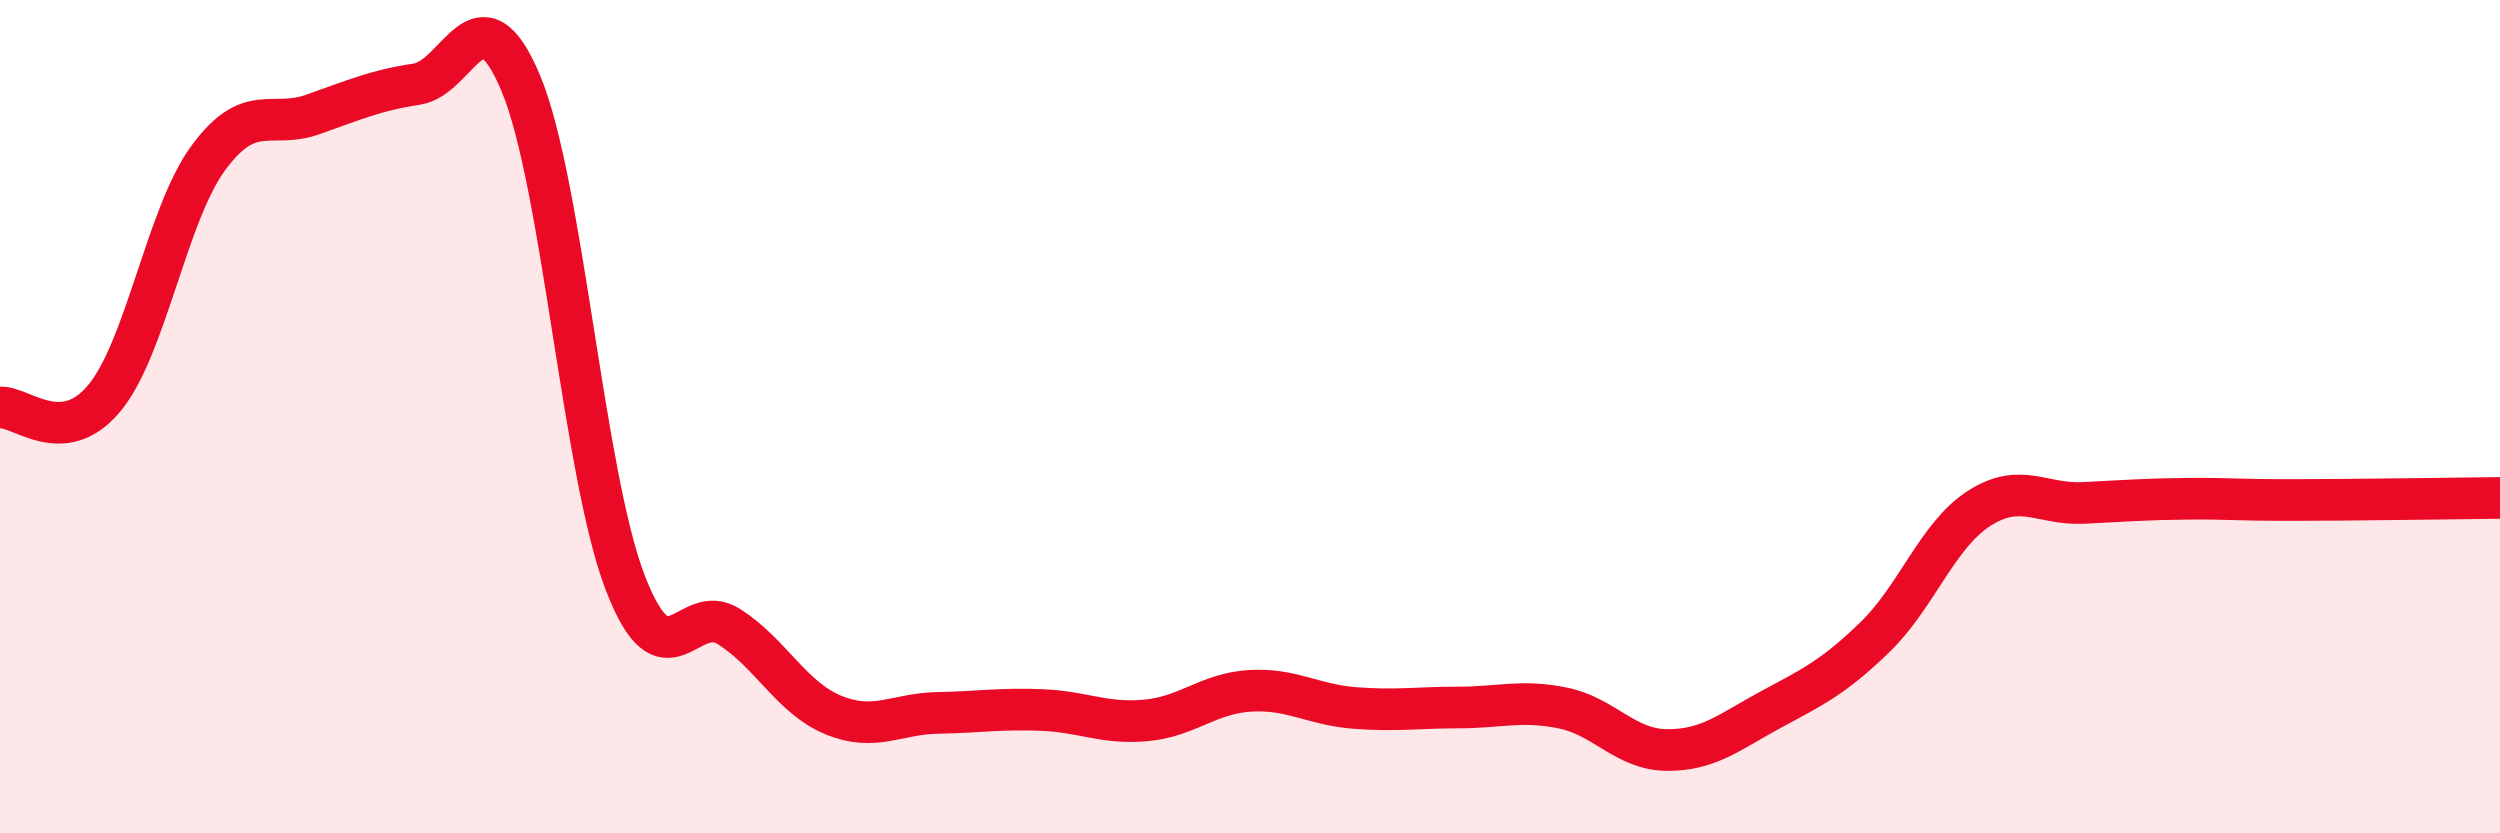
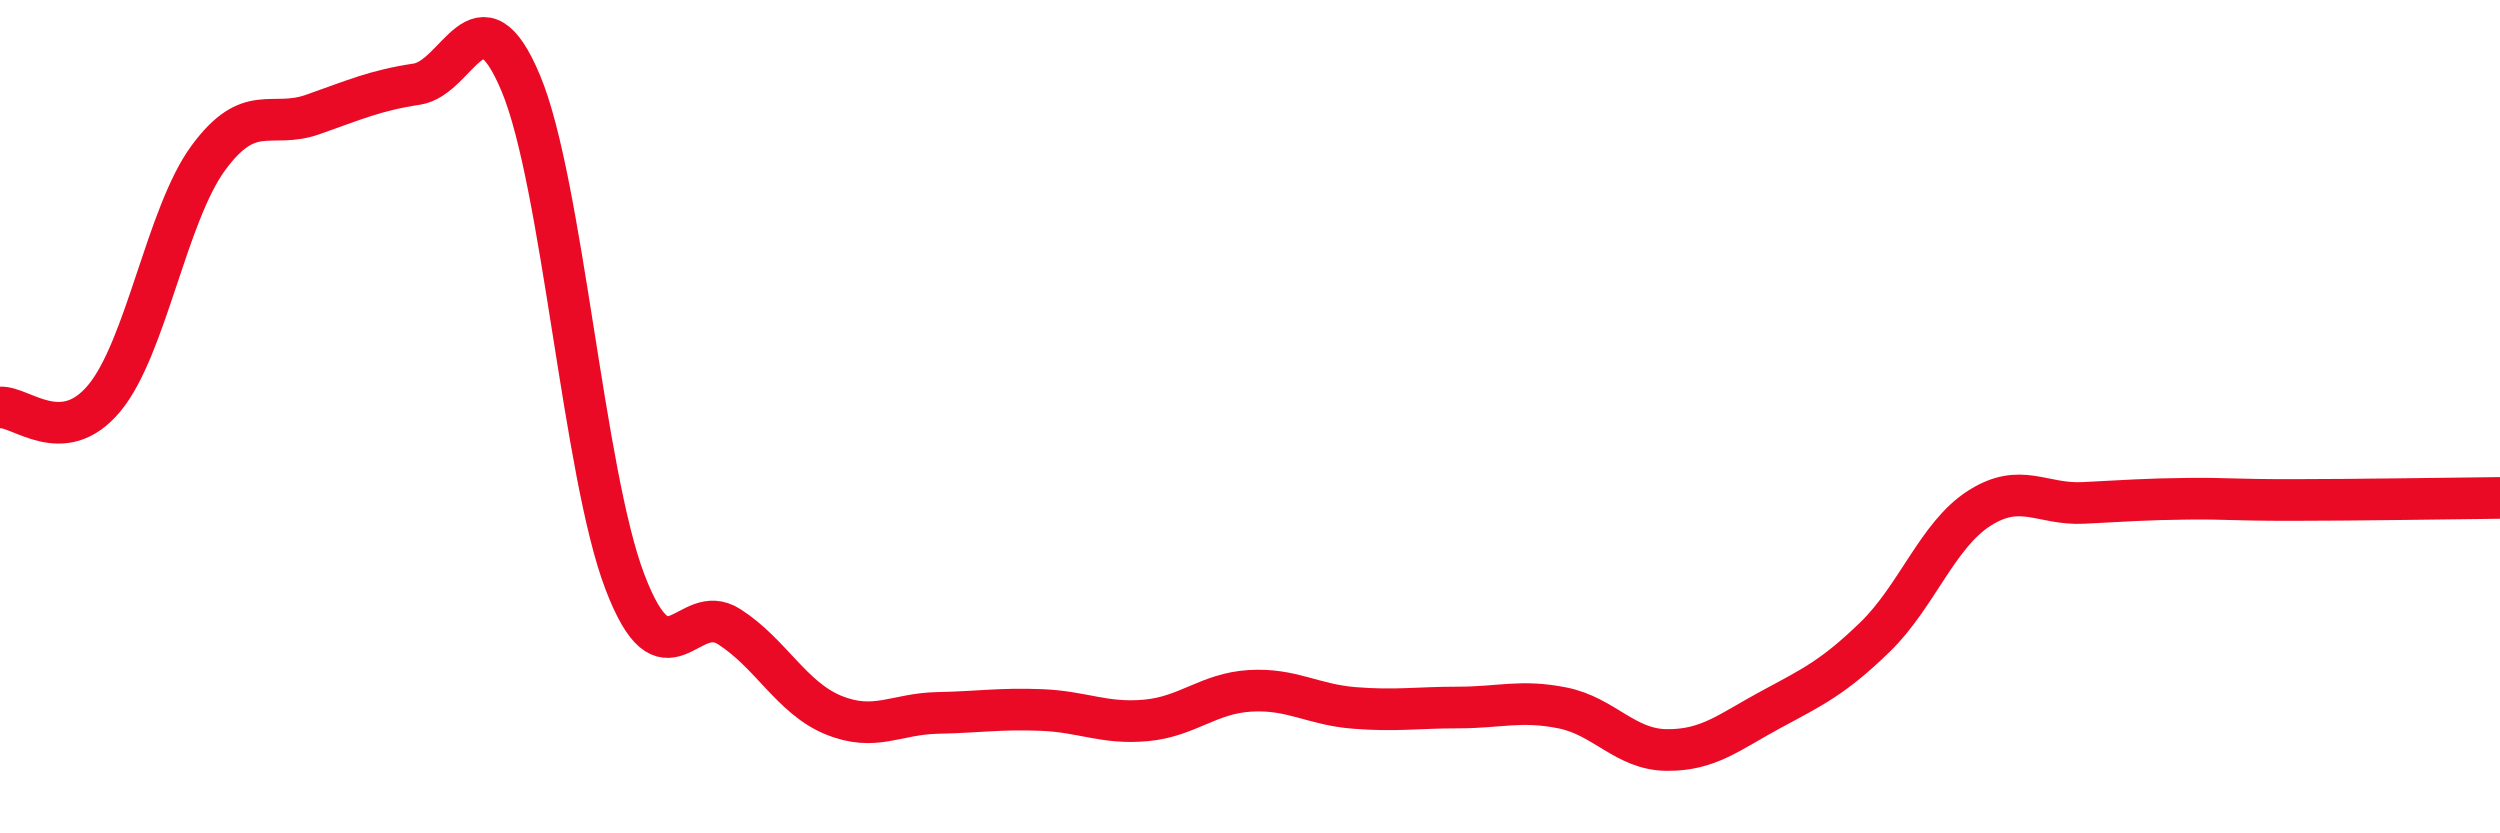
<svg xmlns="http://www.w3.org/2000/svg" width="60" height="20" viewBox="0 0 60 20">
-   <path d="M 0,9.78 C 0.5,9.74 1.5,10.76 2.5,9.56 C 3.5,8.36 4,5.15 5,3.79 C 6,2.43 6.5,3.1 7.5,2.75 C 8.5,2.4 9,2.17 10,2.02 C 11,1.87 11.5,-0.39 12.5,2 C 13.5,4.39 14,11.36 15,13.97 C 16,16.58 16.5,14.4 17.5,15.04 C 18.5,15.68 19,16.75 20,17.16 C 21,17.57 21.5,17.13 22.5,17.11 C 23.5,17.09 24,17 25,17.04 C 26,17.08 26.5,17.38 27.5,17.29 C 28.5,17.2 29,16.64 30,16.58 C 31,16.52 31.5,16.91 32.5,16.99 C 33.5,17.07 34,16.98 35,16.98 C 36,16.98 36.5,16.79 37.5,16.99 C 38.5,17.19 39,17.99 40,18 C 41,18.01 41.5,17.57 42.5,17.03 C 43.5,16.49 44,16.26 45,15.29 C 46,14.32 46.5,12.84 47.5,12.2 C 48.5,11.56 49,12.12 50,12.07 C 51,12.02 51.5,11.98 52.5,11.97 C 53.5,11.96 53.5,12 55,12 C 56.5,12 59,11.96 60,11.95L60 20L0 20Z" fill="#EB0A25" opacity="0.1" stroke-linecap="round" stroke-linejoin="round" />
  <path d="M 0,9.78 C 0.5,9.74 1.5,10.76 2.5,9.56 C 3.5,8.36 4,5.15 5,3.79 C 6,2.43 6.5,3.1 7.5,2.75 C 8.5,2.4 9,2.17 10,2.02 C 11,1.87 11.5,-0.39 12.5,2 C 13.5,4.39 14,11.36 15,13.97 C 16,16.58 16.5,14.4 17.5,15.04 C 18.5,15.68 19,16.75 20,17.16 C 21,17.57 21.5,17.13 22.5,17.11 C 23.5,17.09 24,17 25,17.04 C 26,17.08 26.5,17.38 27.5,17.29 C 28.5,17.2 29,16.64 30,16.58 C 31,16.52 31.5,16.91 32.5,16.99 C 33.5,17.07 34,16.98 35,16.98 C 36,16.98 36.5,16.79 37.5,16.99 C 38.5,17.19 39,17.99 40,18 C 41,18.01 41.5,17.57 42.5,17.03 C 43.5,16.49 44,16.26 45,15.29 C 46,14.32 46.5,12.84 47.5,12.2 C 48.5,11.56 49,12.12 50,12.07 C 51,12.02 51.5,11.98 52.5,11.97 C 53.5,11.96 53.5,12 55,12 C 56.5,12 59,11.96 60,11.95" stroke="#EB0A25" stroke-width="1" fill="none" stroke-linecap="round" stroke-linejoin="round" />
</svg>